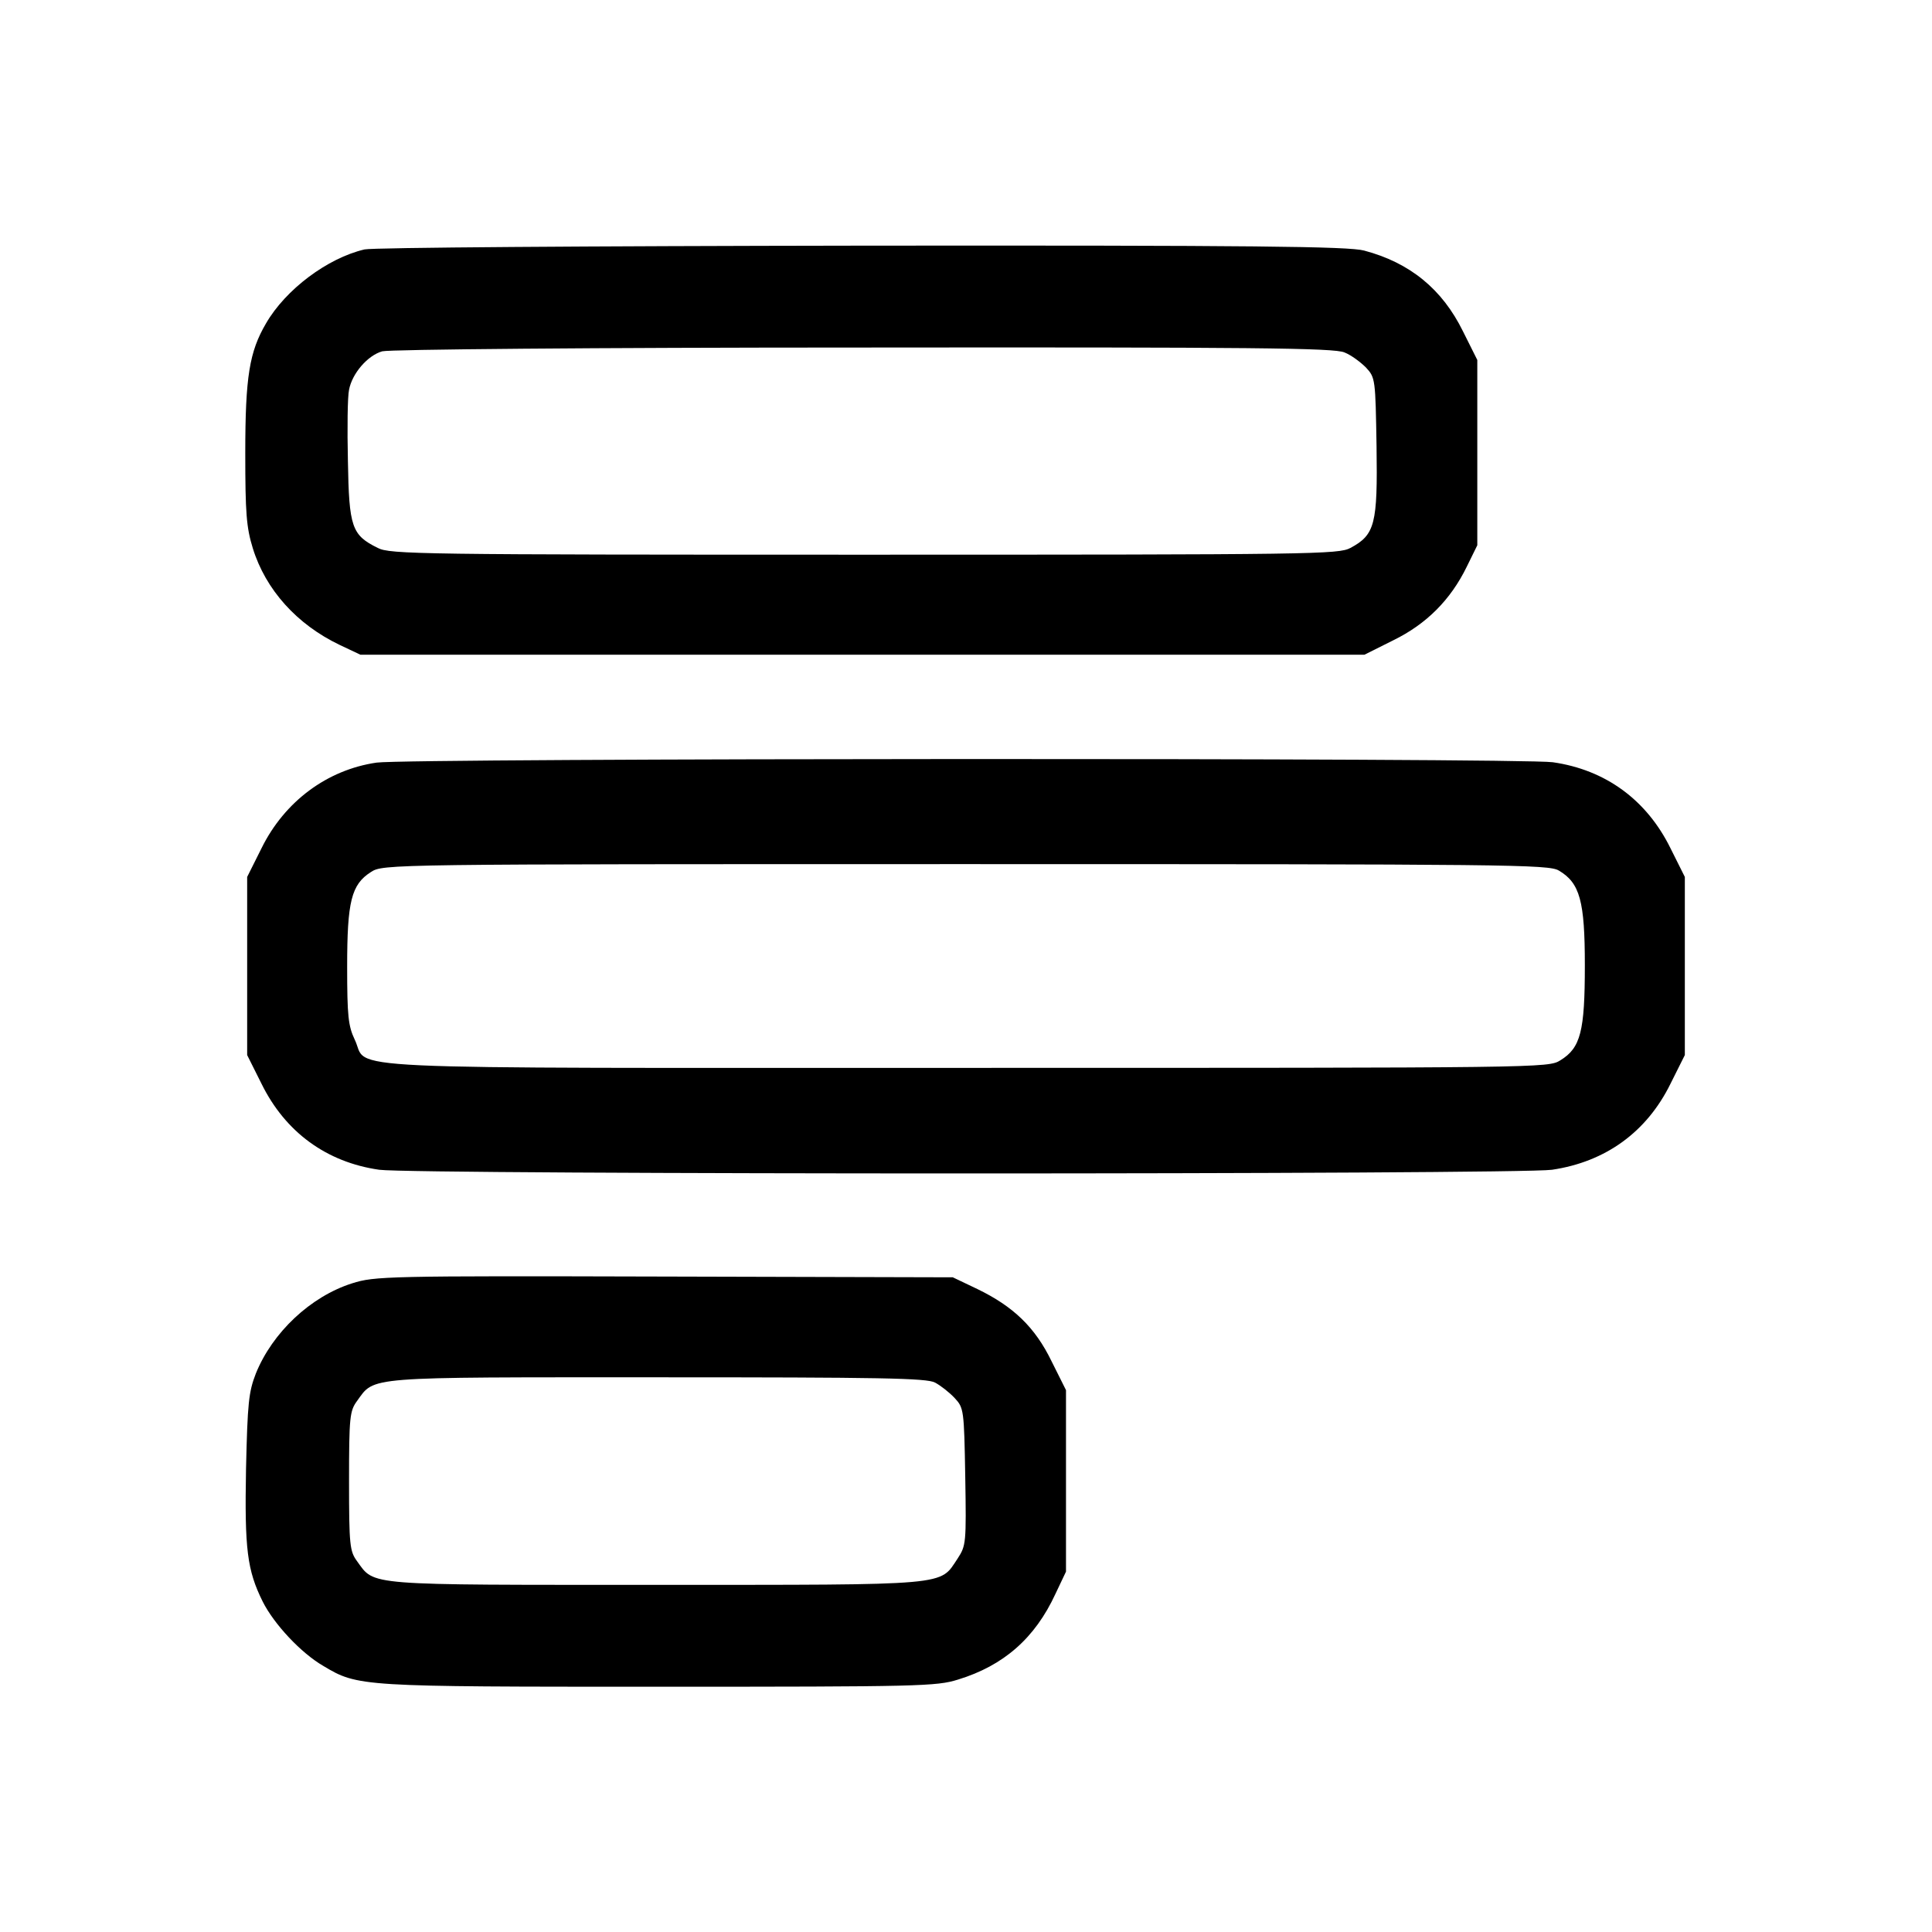
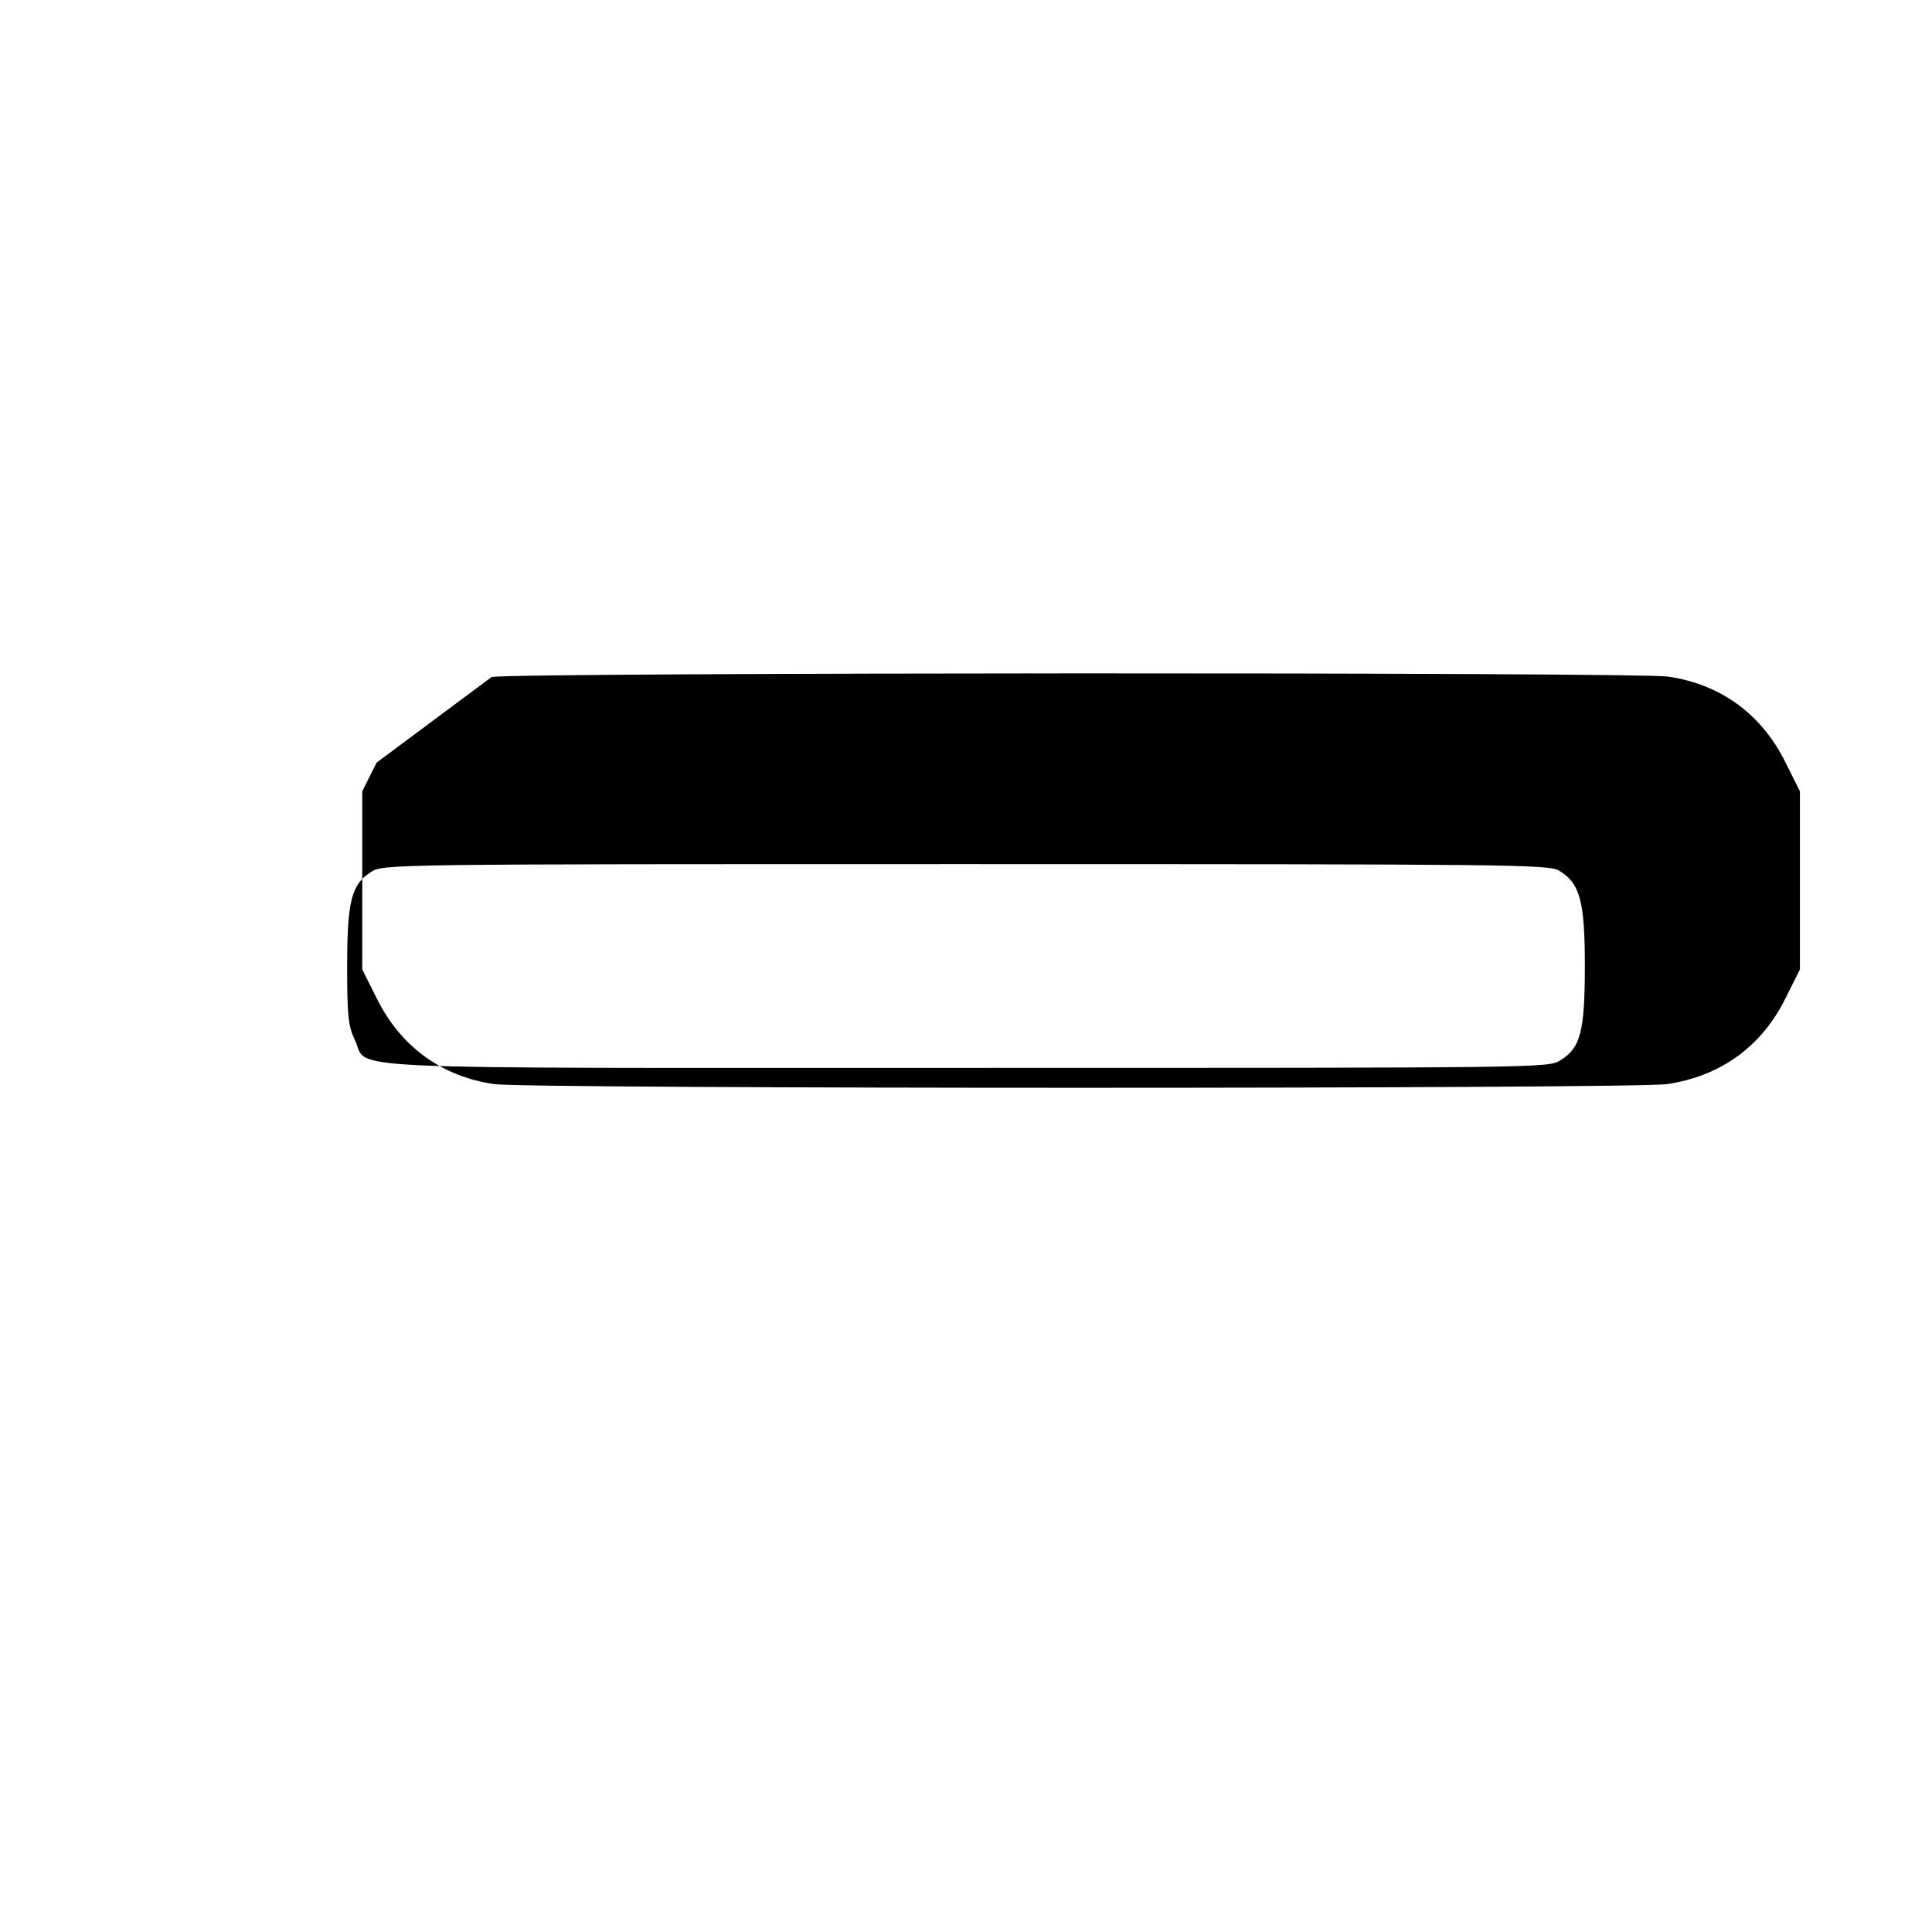
<svg xmlns="http://www.w3.org/2000/svg" version="1.0" width="512pt" height="512pt" viewBox="0 0 512 512" preserveAspectRatio="xMidYMid meet">
  <g transform="translate(0,512) scale(0.1,-0.1)" fill="#000000" stroke="none">
-     <path d="M966 4459 c-98 -23 -209 -106 -261 -196 -44 -75 -55 -141 -55 -344 0 -159 3 -197 20 -252 34 -110 117 -202 230 -256 l55 -26 1331 0 1330 0 76 38 c88 43 152 107 195 195 l28 57 0 245 0 246 -38 76 c-55 112 -141 182 -262 214 -41 11 -292 14 -1330 13 -730 -1 -1297 -5 -1319 -10z m2597 -273 c18 -7 43 -26 57 -40 25 -27 25 -31 28 -209 3 -206 -4 -234 -69 -269 -32 -17 -92 -18 -1289 -18 -1175 0 -1257 1 -1289 18 -69 34 -76 55 -79 230 -2 86 -1 171 3 189 8 43 49 91 88 102 19 5 554 10 1275 10 1032 1 1248 -1 1275 -13z" />
-     <path d="M998 3099 c-131 -19 -244 -103 -305 -227 l-38 -76 0 -236 0 -236 38 -76 c63 -128 172 -208 312 -228 95 -13 3015 -13 3108 0 142 21 251 100 314 228 l38 76 0 236 0 236 -38 76 c-63 128 -172 208 -312 228 -86 12 -3033 11 -3117 -1z m3133 -286 c56 -33 69 -81 69 -251 0 -175 -11 -219 -65 -252 -32 -20 -45 -20 -1575 -20 -1732 0 -1580 -7 -1620 75 -17 36 -20 62 -20 193 0 173 11 218 63 251 32 21 43 21 1575 21 1445 0 1546 -1 1573 -17z" />
-     <path d="M933 1719 c-110 -35 -211 -130 -255 -239 -19 -49 -22 -78 -26 -252 -4 -214 3 -269 44 -352 30 -60 102 -137 161 -171 92 -55 97 -55 889 -55 691 0 736 1 793 19 121 37 204 110 258 227 l28 59 0 241 0 240 -38 76 c-44 91 -102 146 -197 192 l-65 31 -765 2 c-737 2 -767 1 -827 -18z m1545 -263 c15 -8 38 -26 52 -41 24 -26 25 -30 28 -208 3 -177 2 -183 -20 -217 -49 -73 -11 -70 -798 -70 -779 0 -746 -3 -794 63 -19 26 -21 42 -21 212 0 170 2 186 21 212 48 66 15 63 797 63 589 0 713 -2 735 -14z" />
+     <path d="M998 3099 l-38 -76 0 -236 0 -236 38 -76 c63 -128 172 -208 312 -228 95 -13 3015 -13 3108 0 142 21 251 100 314 228 l38 76 0 236 0 236 -38 76 c-63 128 -172 208 -312 228 -86 12 -3033 11 -3117 -1z m3133 -286 c56 -33 69 -81 69 -251 0 -175 -11 -219 -65 -252 -32 -20 -45 -20 -1575 -20 -1732 0 -1580 -7 -1620 75 -17 36 -20 62 -20 193 0 173 11 218 63 251 32 21 43 21 1575 21 1445 0 1546 -1 1573 -17z" />
  </g>
</svg>